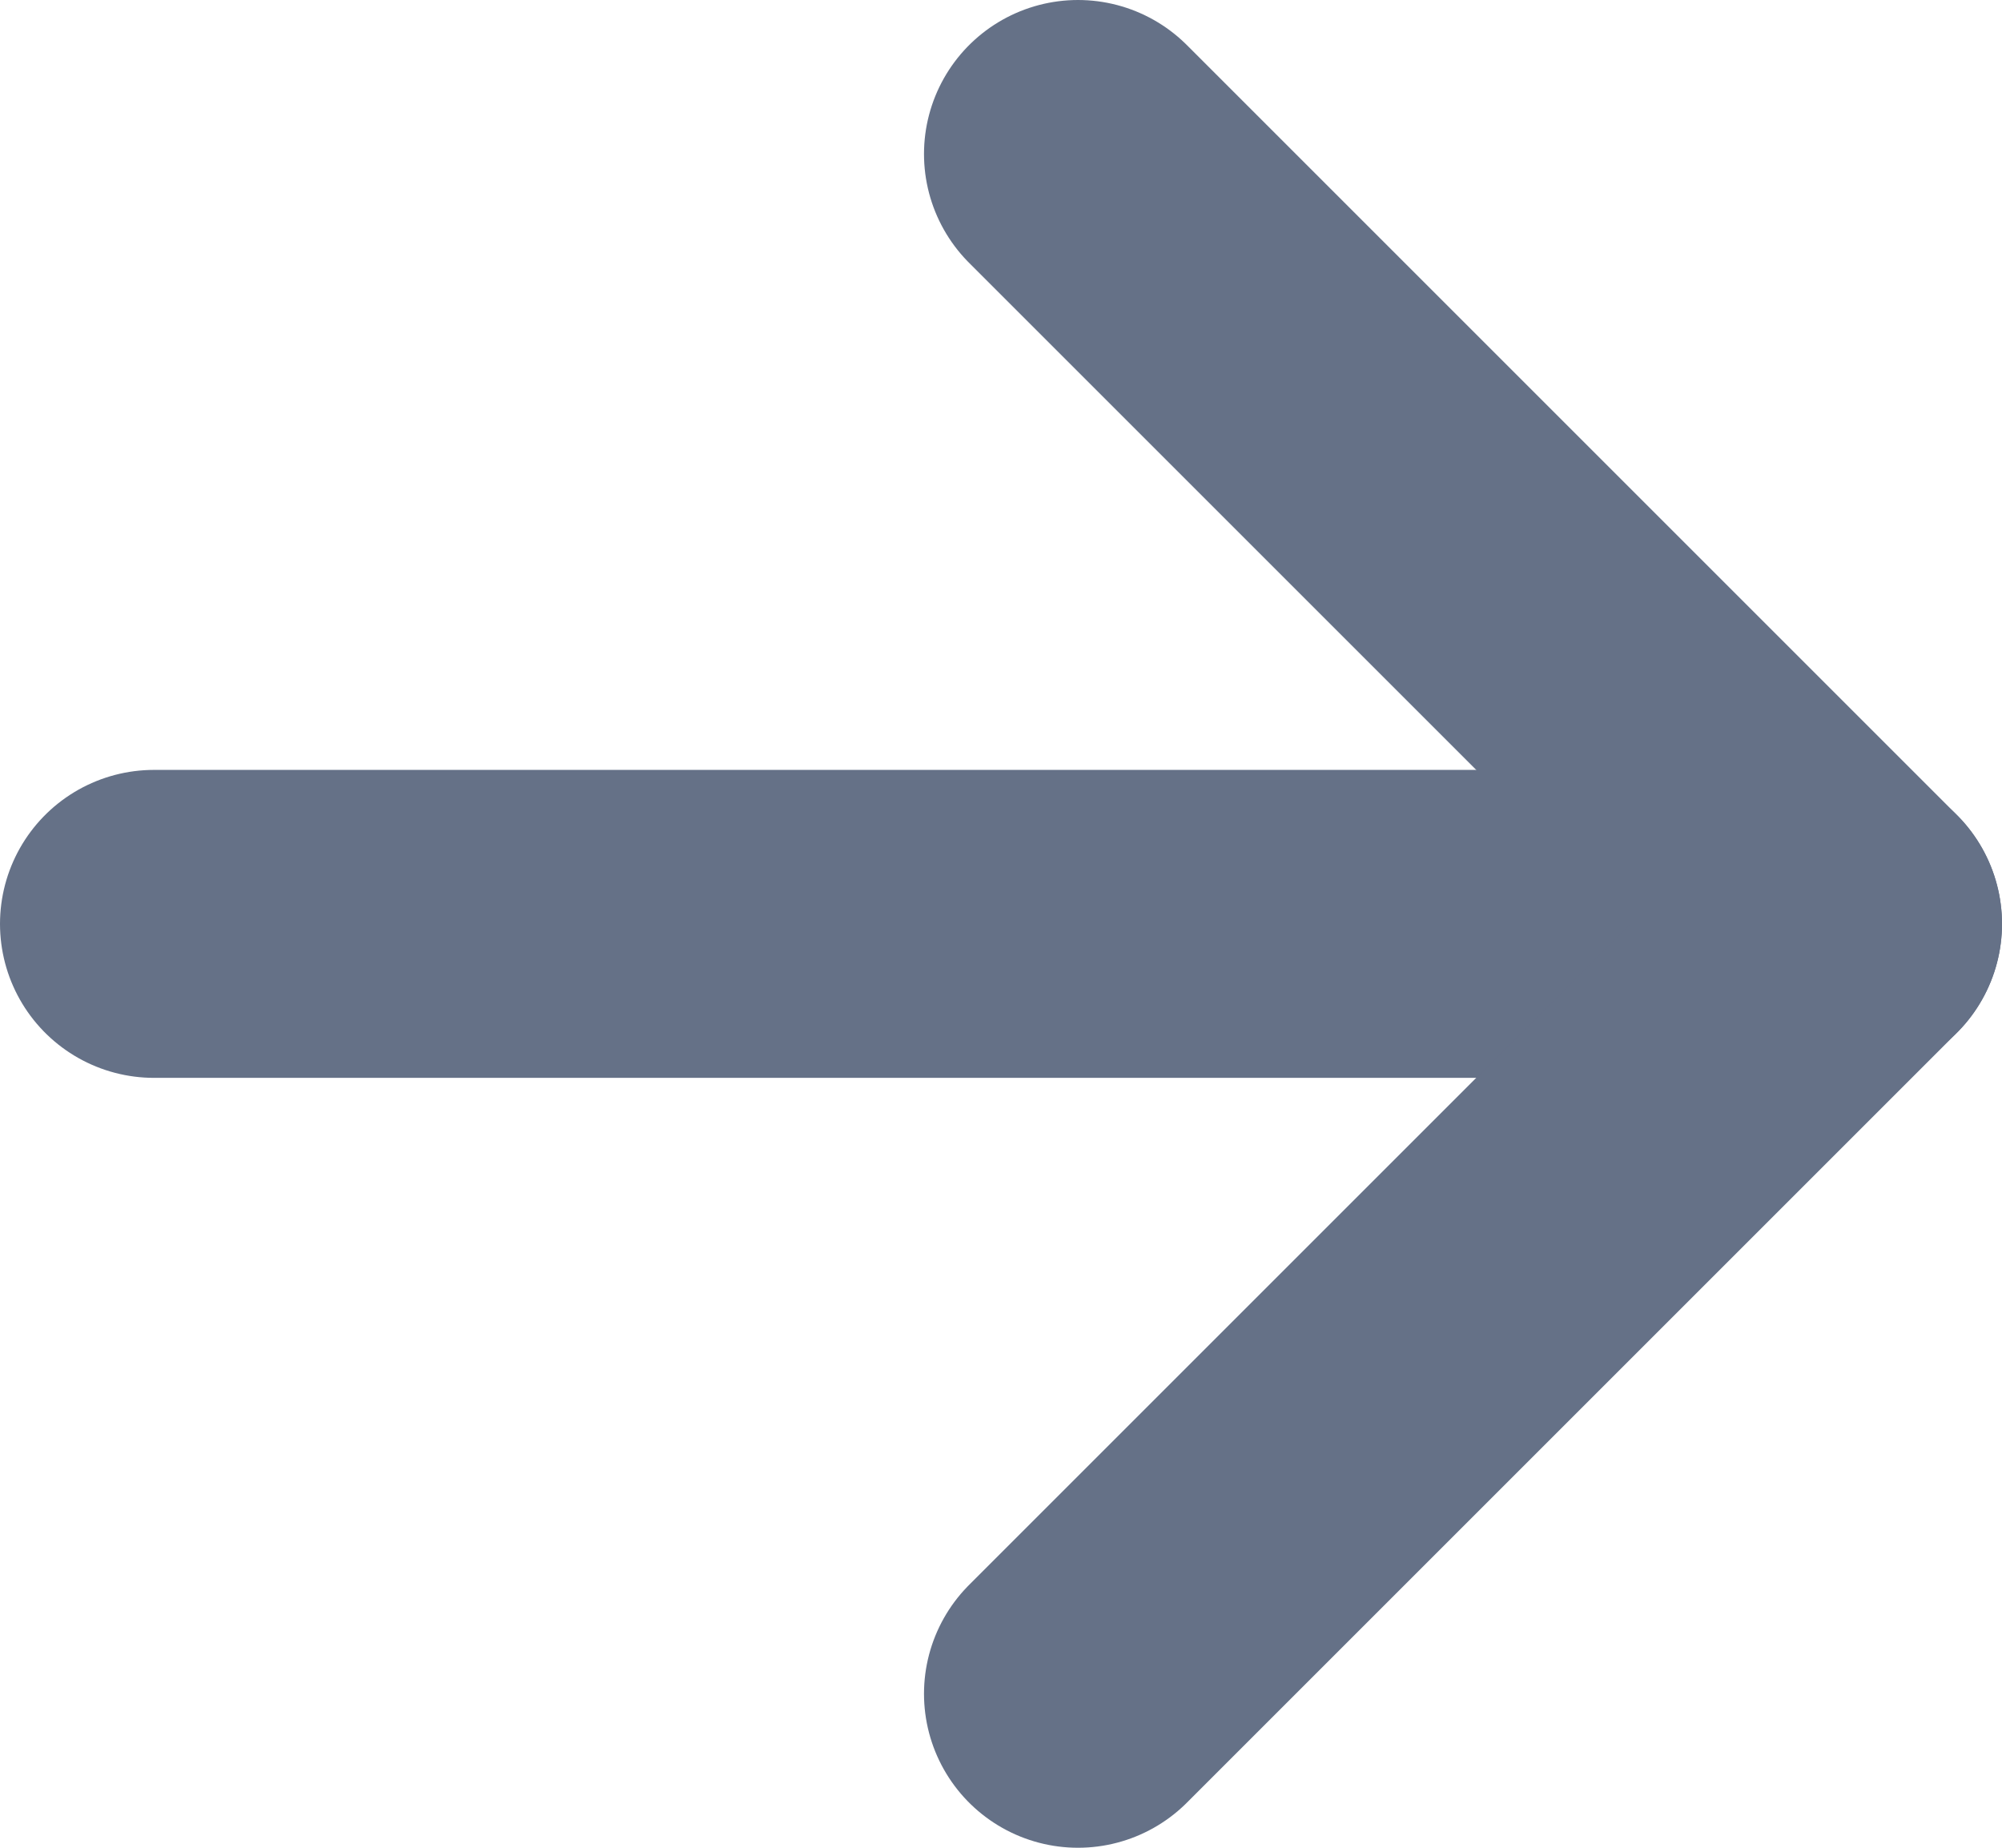
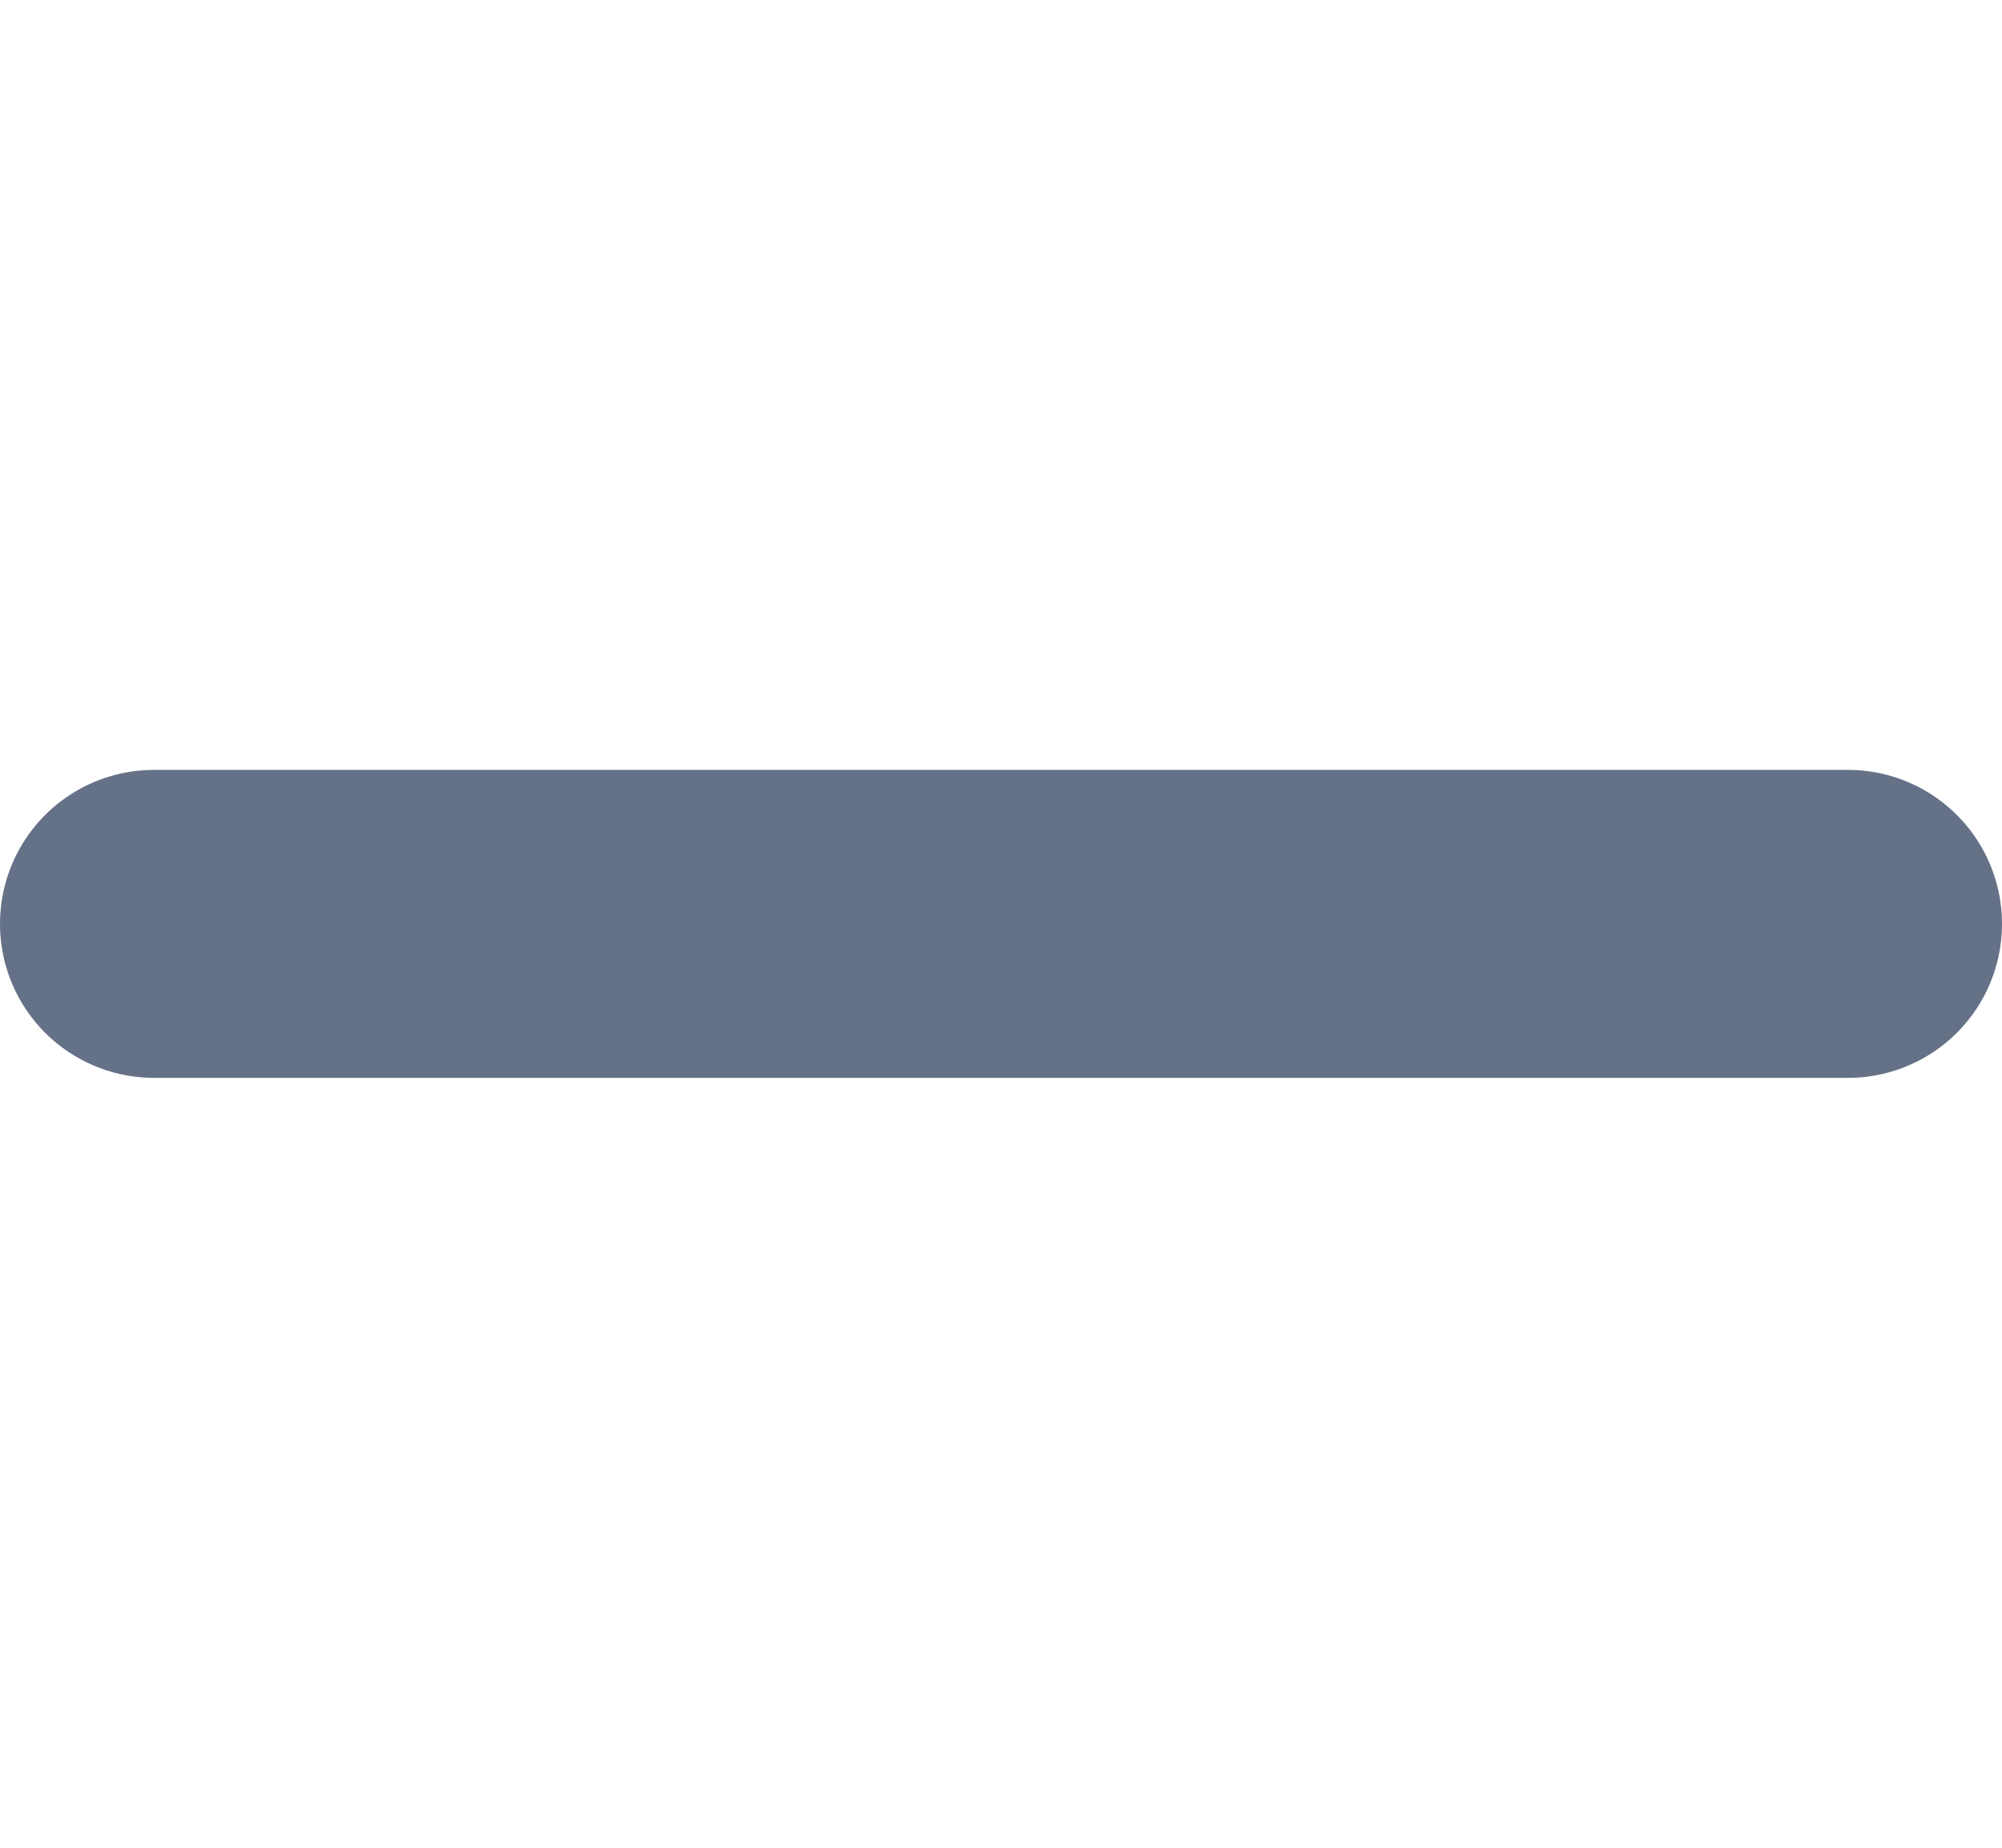
<svg xmlns="http://www.w3.org/2000/svg" width="13" height="12" viewBox="0 0 13 12">
  <g>
    <g>
      <path fill="none" stroke="#657187" stroke-linecap="round" stroke-linejoin="round" stroke-miterlimit="50" stroke-width="2" d="M1 6h11" />
    </g>
    <g>
-       <path fill="none" stroke="#657187" stroke-linecap="round" stroke-linejoin="round" stroke-miterlimit="50" stroke-width="2" d="M7 11v0l5-5v0L7 1v0" />
-     </g>
+       </g>
  </g>
</svg>